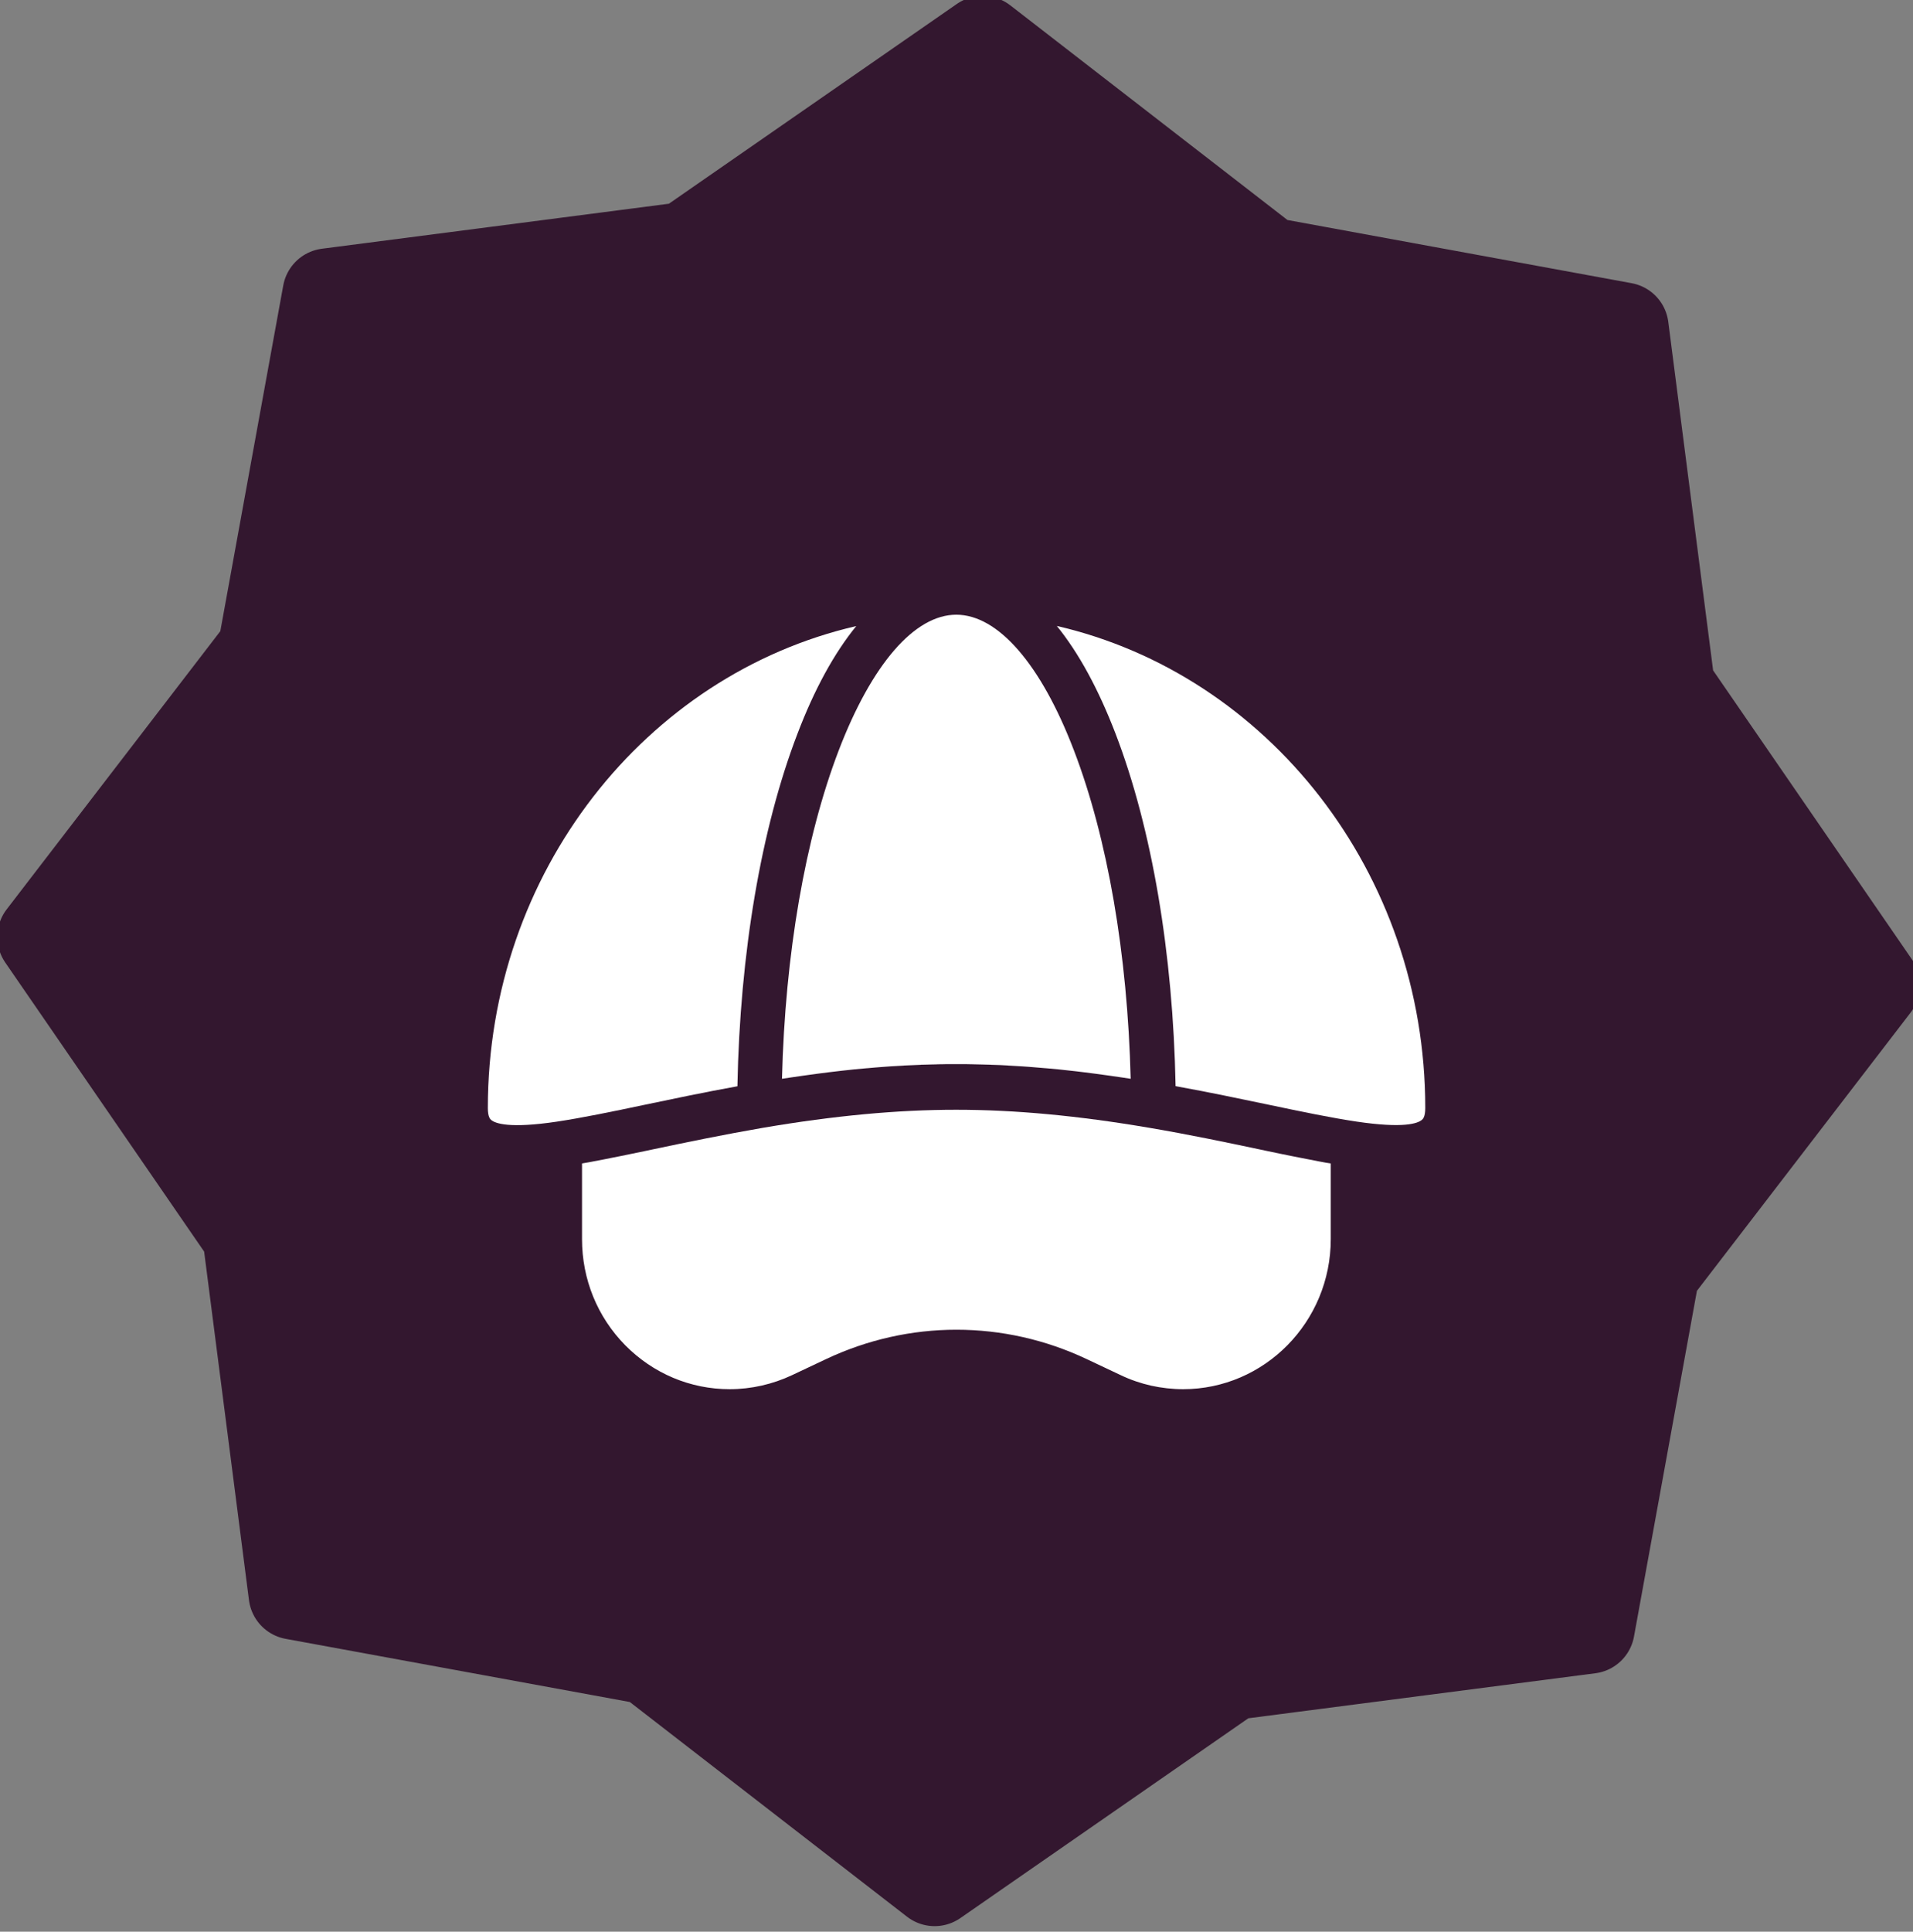
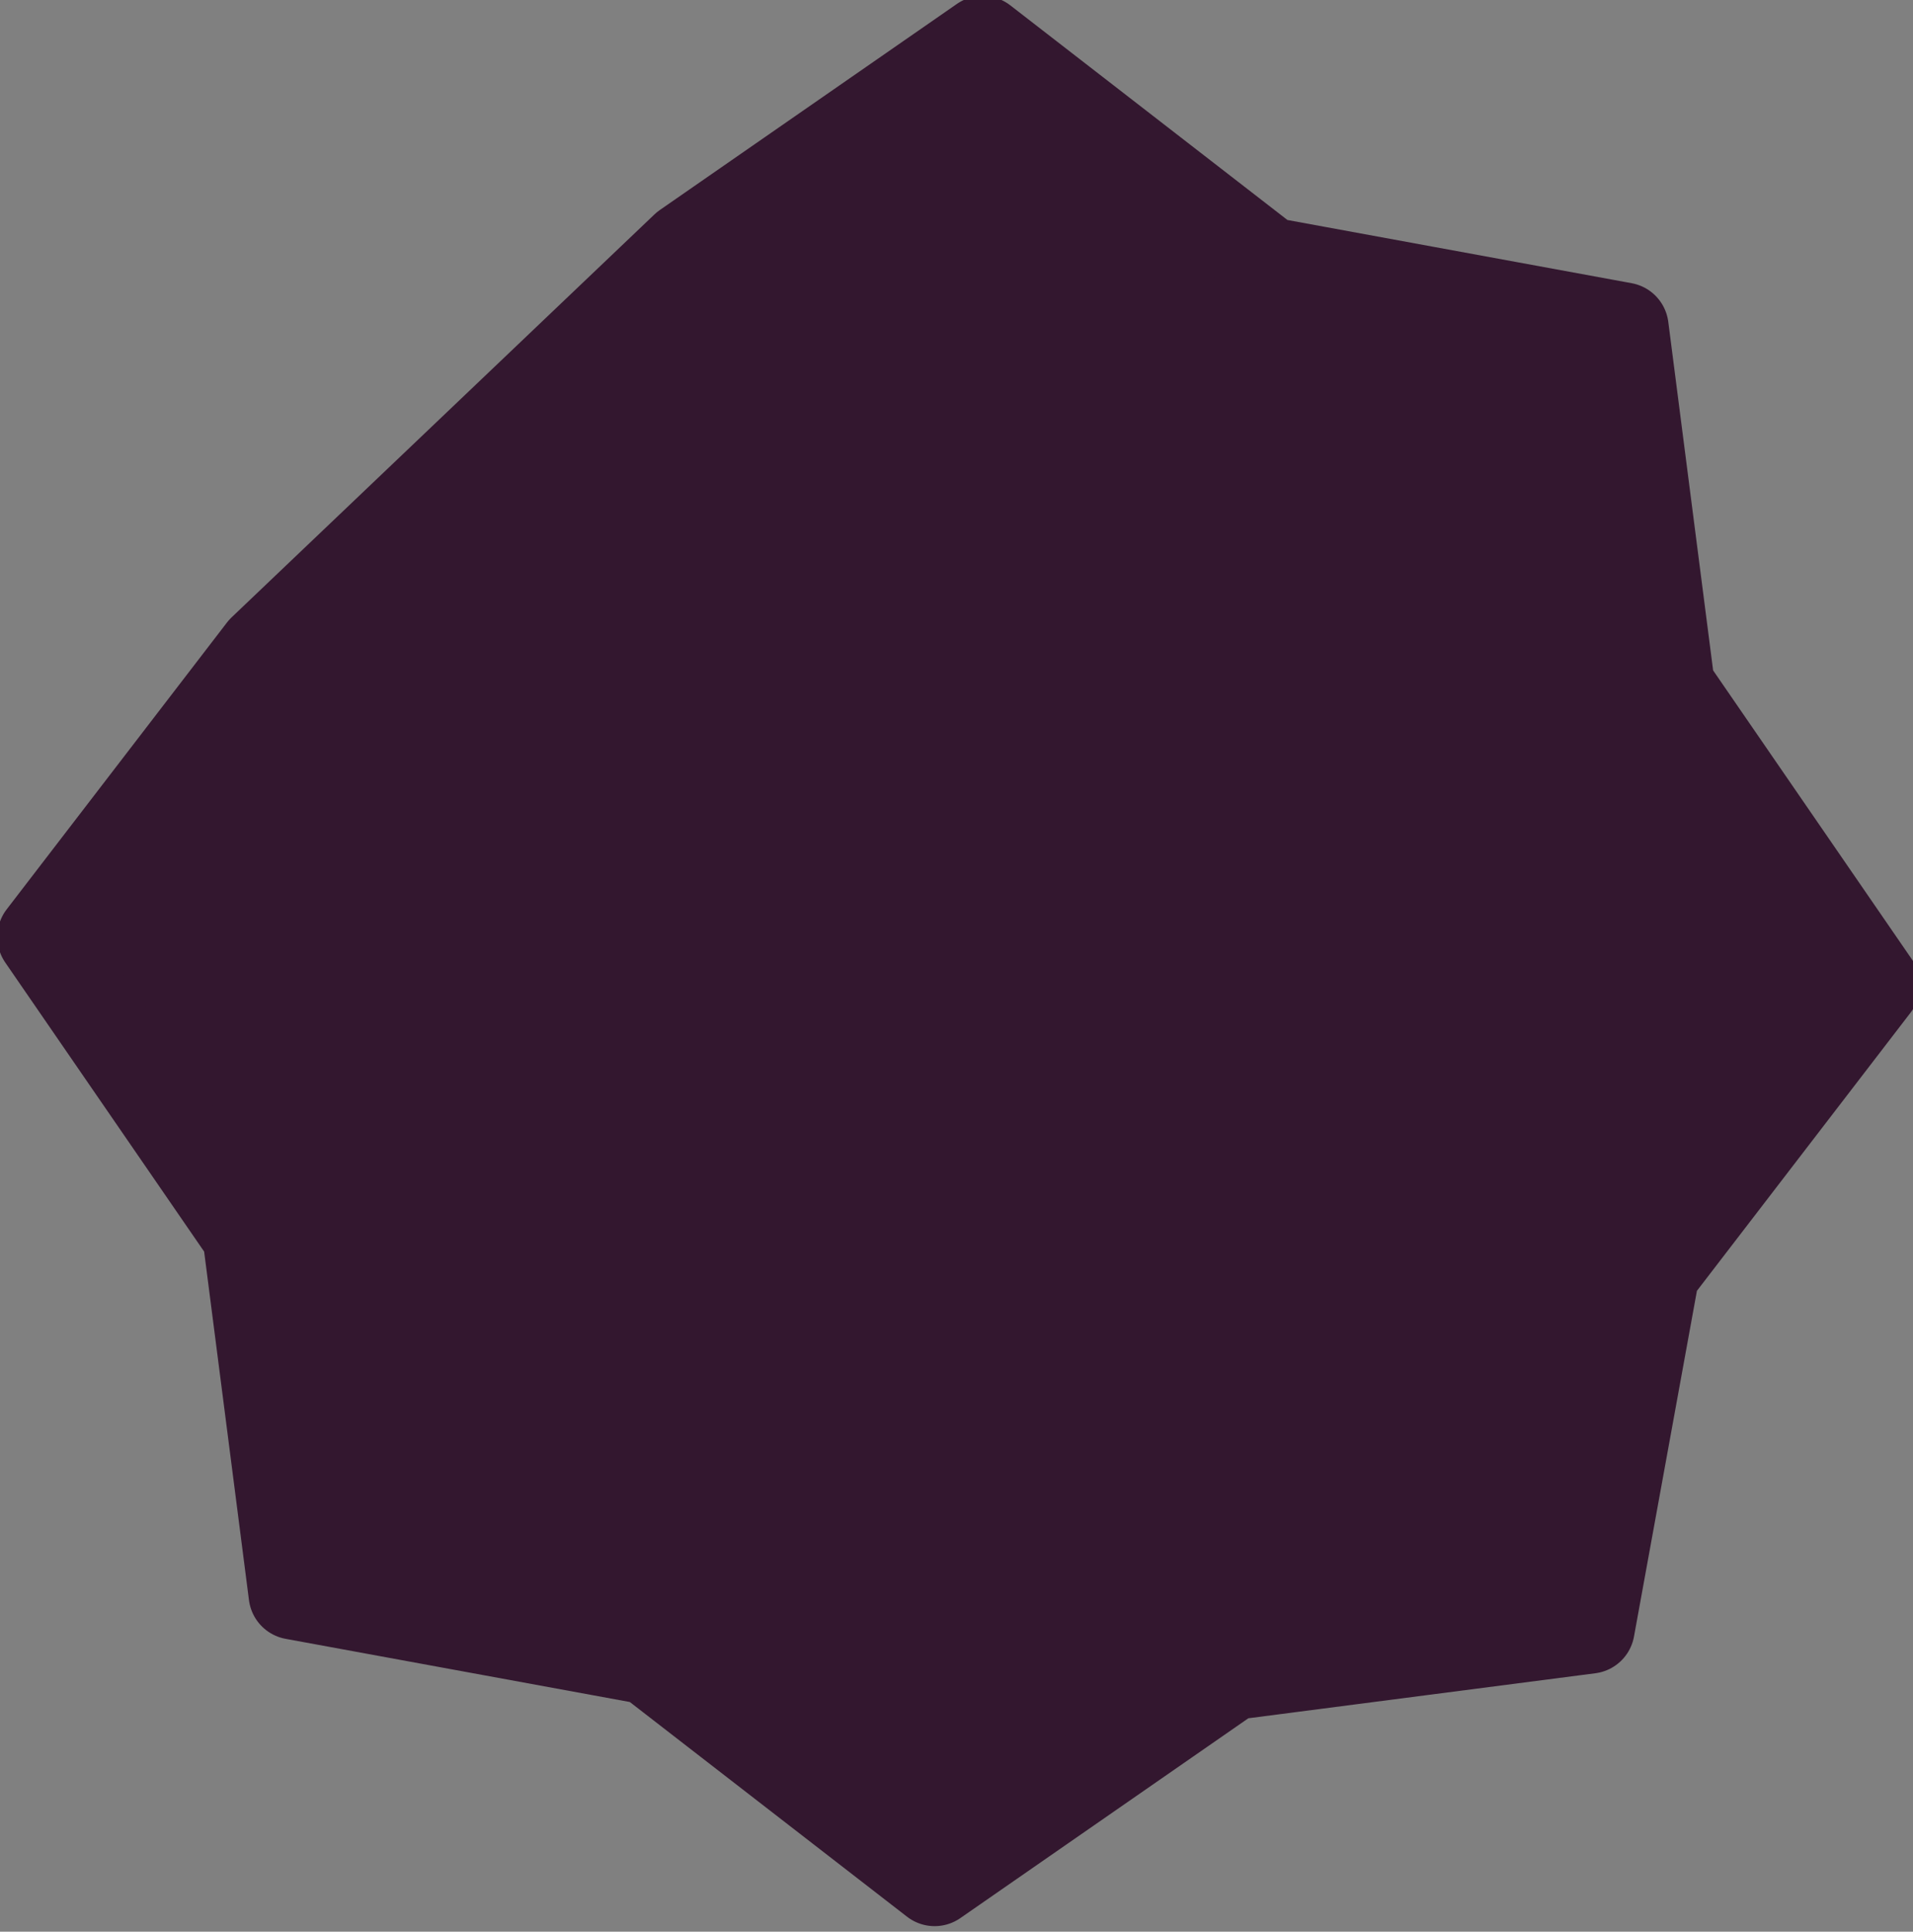
<svg xmlns="http://www.w3.org/2000/svg" width="106px" height="107px" viewBox="0 0 106 107" version="1.1">
  <rect x="0" y="0" width="106" height="107" fill="#808080" stroke="none" />
  <g id="Page-1" stroke="none" stroke-width="1" fill="none" fill-rule="evenodd">
    <g id="Dress-Code" transform="translate(-1102, -552)">
      <g id="Group-19" transform="translate(1096, 546)">
-         <path d="M59.172,101.567 L39.732,106.271 L29.294,89.125 L12.196,78.662 L16.886,59.178 L12.139,39.675 L29.212,29.258 L39.605,12.136 L59.064,16.897 L78.504,12.194 L88.942,29.339 L106.039,39.802 L101.349,59.286 L106.096,78.789 L89.023,89.206 L78.631,106.328 L59.172,101.567 Z" id="Star" stroke="#33172F" stroke-width="5" fill="#33172F" stroke-linecap="round" stroke-linejoin="round" transform="translate(59.118, 59.232) rotate(24) translate(-59.118, -59.232) " />
+         <path d="M59.172,101.567 L39.732,106.271 L29.294,89.125 L12.196,78.662 L16.886,59.178 L29.212,29.258 L39.605,12.136 L59.064,16.897 L78.504,12.194 L88.942,29.339 L106.039,39.802 L101.349,59.286 L106.096,78.789 L89.023,89.206 L78.631,106.328 L59.172,101.567 Z" id="Star" stroke="#33172F" stroke-width="5" fill="#33172F" stroke-linecap="round" stroke-linejoin="round" transform="translate(59.118, 59.232) rotate(24) translate(-59.118, -59.232) " />
        <g id="noun_Cap_3154484" transform="translate(33, 40)" fill="#FFFFFF">
-           <path d="M17.185,6.651 C15.173,11.894 14.003,18.797 13.86,26.171 C12.016,26.504 10.282,26.869 8.722,27.196 C6.847,27.592 5.225,27.925 3.844,28.132 C1.226,28.522 0.44,28.233 0.21,28.032 C0.167,27.994 0.031,27.875 0.031,27.384 C0.031,14.321 8.784,3.37 20.447,0.679 C19.221,2.181 18.126,4.181 17.185,6.651 Z" id="Path" />
-           <path d="M32.506,7.563 C34.37,12.429 35.478,18.847 35.651,25.756 C35.632,25.756 35.62,25.75 35.608,25.75 C35.484,25.731 35.36,25.712 35.236,25.693 C34.989,25.655 34.741,25.624 34.5,25.586 C34.376,25.567 34.258,25.555 34.134,25.536 C33.992,25.517 33.856,25.498 33.72,25.479 C33.509,25.454 33.299,25.423 33.088,25.398 C32.933,25.379 32.772,25.36 32.618,25.341 C32.407,25.316 32.203,25.297 31.992,25.272 C31.875,25.259 31.757,25.247 31.646,25.234 C31.41,25.209 31.181,25.19 30.952,25.171 C30.946,25.171 30.94,25.171 30.934,25.171 C30.63,25.146 30.333,25.121 30.036,25.096 C29.776,25.077 29.516,25.058 29.262,25.046 C29.151,25.039 29.046,25.033 28.934,25.027 C28.91,25.027 28.885,25.027 28.86,25.02 C28.569,25.002 28.278,24.989 27.987,24.983 C27.95,24.983 27.913,24.983 27.876,24.976 C27.789,24.976 27.696,24.97 27.61,24.97 C27.541,24.97 27.48,24.964 27.411,24.964 C27.319,24.964 27.22,24.958 27.127,24.958 C27.034,24.958 26.947,24.951 26.854,24.951 L26.817,24.951 C26.73,24.951 26.644,24.951 26.557,24.945 C26.477,24.945 26.39,24.945 26.31,24.945 C26.204,24.945 26.099,24.945 25.988,24.945 C25.876,24.945 25.777,24.945 25.666,24.945 C25.585,24.945 25.499,24.945 25.418,24.945 C25.331,24.945 25.251,24.945 25.164,24.951 L25.127,24.951 C25.034,24.951 24.948,24.951 24.855,24.958 C24.762,24.958 24.663,24.964 24.57,24.964 C24.502,24.964 24.44,24.964 24.372,24.97 C24.285,24.97 24.192,24.976 24.106,24.976 C24.069,24.976 24.031,24.976 24,24.983 C23.71,24.995 23.425,25.008 23.128,25.02 C23.103,25.02 23.078,25.02 23.06,25.027 C22.948,25.033 22.837,25.039 22.725,25.046 C22.614,25.052 22.502,25.058 22.391,25.064 C22.242,25.077 22.1,25.083 21.951,25.096 C21.654,25.121 21.351,25.14 21.054,25.171 C21.048,25.171 21.041,25.171 21.035,25.171 C20.806,25.19 20.577,25.215 20.342,25.234 C20.224,25.247 20.107,25.259 19.995,25.272 C19.878,25.285 19.76,25.297 19.642,25.31 C19.556,25.322 19.469,25.329 19.382,25.341 C19.221,25.36 19.06,25.379 18.9,25.398 C18.689,25.423 18.479,25.448 18.268,25.479 C18.132,25.498 17.99,25.517 17.853,25.536 C17.73,25.555 17.612,25.567 17.488,25.586 C17.247,25.618 16.999,25.655 16.751,25.693 C16.609,25.712 16.473,25.737 16.33,25.756 C16.504,18.847 17.612,12.435 19.475,7.563 C21.308,2.785 23.679,0.05 25.988,0.05 C28.297,0.05 30.68,2.785 32.506,7.563 Z" id="Path" />
-           <path d="M51.975,27.378 C51.975,27.868 51.839,27.988 51.796,28.025 C51.56,28.233 50.78,28.516 48.156,28.126 C46.775,27.919 45.153,27.585 43.278,27.189 C41.718,26.862 39.984,26.498 38.14,26.165 C37.997,18.784 36.827,11.888 34.815,6.645 C33.868,4.181 32.779,2.175 31.559,0.673 C43.216,3.363 51.975,14.314 51.975,27.378 Z" id="Path" />
-           <path d="M46.738,30.446 L46.738,34.639 C46.738,39.222 43.067,42.95 38.554,42.95 C37.96,42.95 37.36,42.881 36.784,42.755 C36.202,42.623 35.632,42.428 35.094,42.17 L33.23,41.29 C30.934,40.202 28.464,39.656 25.994,39.656 C23.524,39.656 21.06,40.202 18.757,41.29 L16.894,42.17 C15.817,42.679 14.622,42.95 13.433,42.95 C11.248,42.95 9.193,42.082 7.645,40.517 C6.098,38.945 5.25,36.858 5.25,34.639 L5.25,30.446 C5.324,30.433 5.392,30.421 5.466,30.408 C5.466,30.408 5.472,30.408 5.472,30.408 C5.615,30.383 5.763,30.358 5.912,30.326 C6.265,30.263 6.63,30.188 7.001,30.113 C7.107,30.094 7.218,30.069 7.323,30.05 C7.775,29.955 8.246,29.861 8.729,29.761 C8.883,29.729 9.044,29.698 9.205,29.66 C11.025,29.276 13.093,28.849 15.272,28.472 C19.221,27.799 22.725,27.472 25.981,27.472 C29.238,27.472 32.741,27.799 36.691,28.472 C38.876,28.843 40.938,29.276 42.758,29.66 C42.919,29.691 43.08,29.729 43.234,29.761 C43.717,29.861 44.188,29.962 44.64,30.05 C44.751,30.075 44.856,30.094 44.961,30.113 C45.339,30.188 45.698,30.257 46.051,30.326 C46.2,30.351 46.348,30.383 46.49,30.408 C46.49,30.408 46.497,30.408 46.497,30.408 C46.596,30.421 46.67,30.433 46.738,30.446 Z" id="Path" />
-         </g>
+           </g>
      </g>
    </g>
  </g>
</svg>